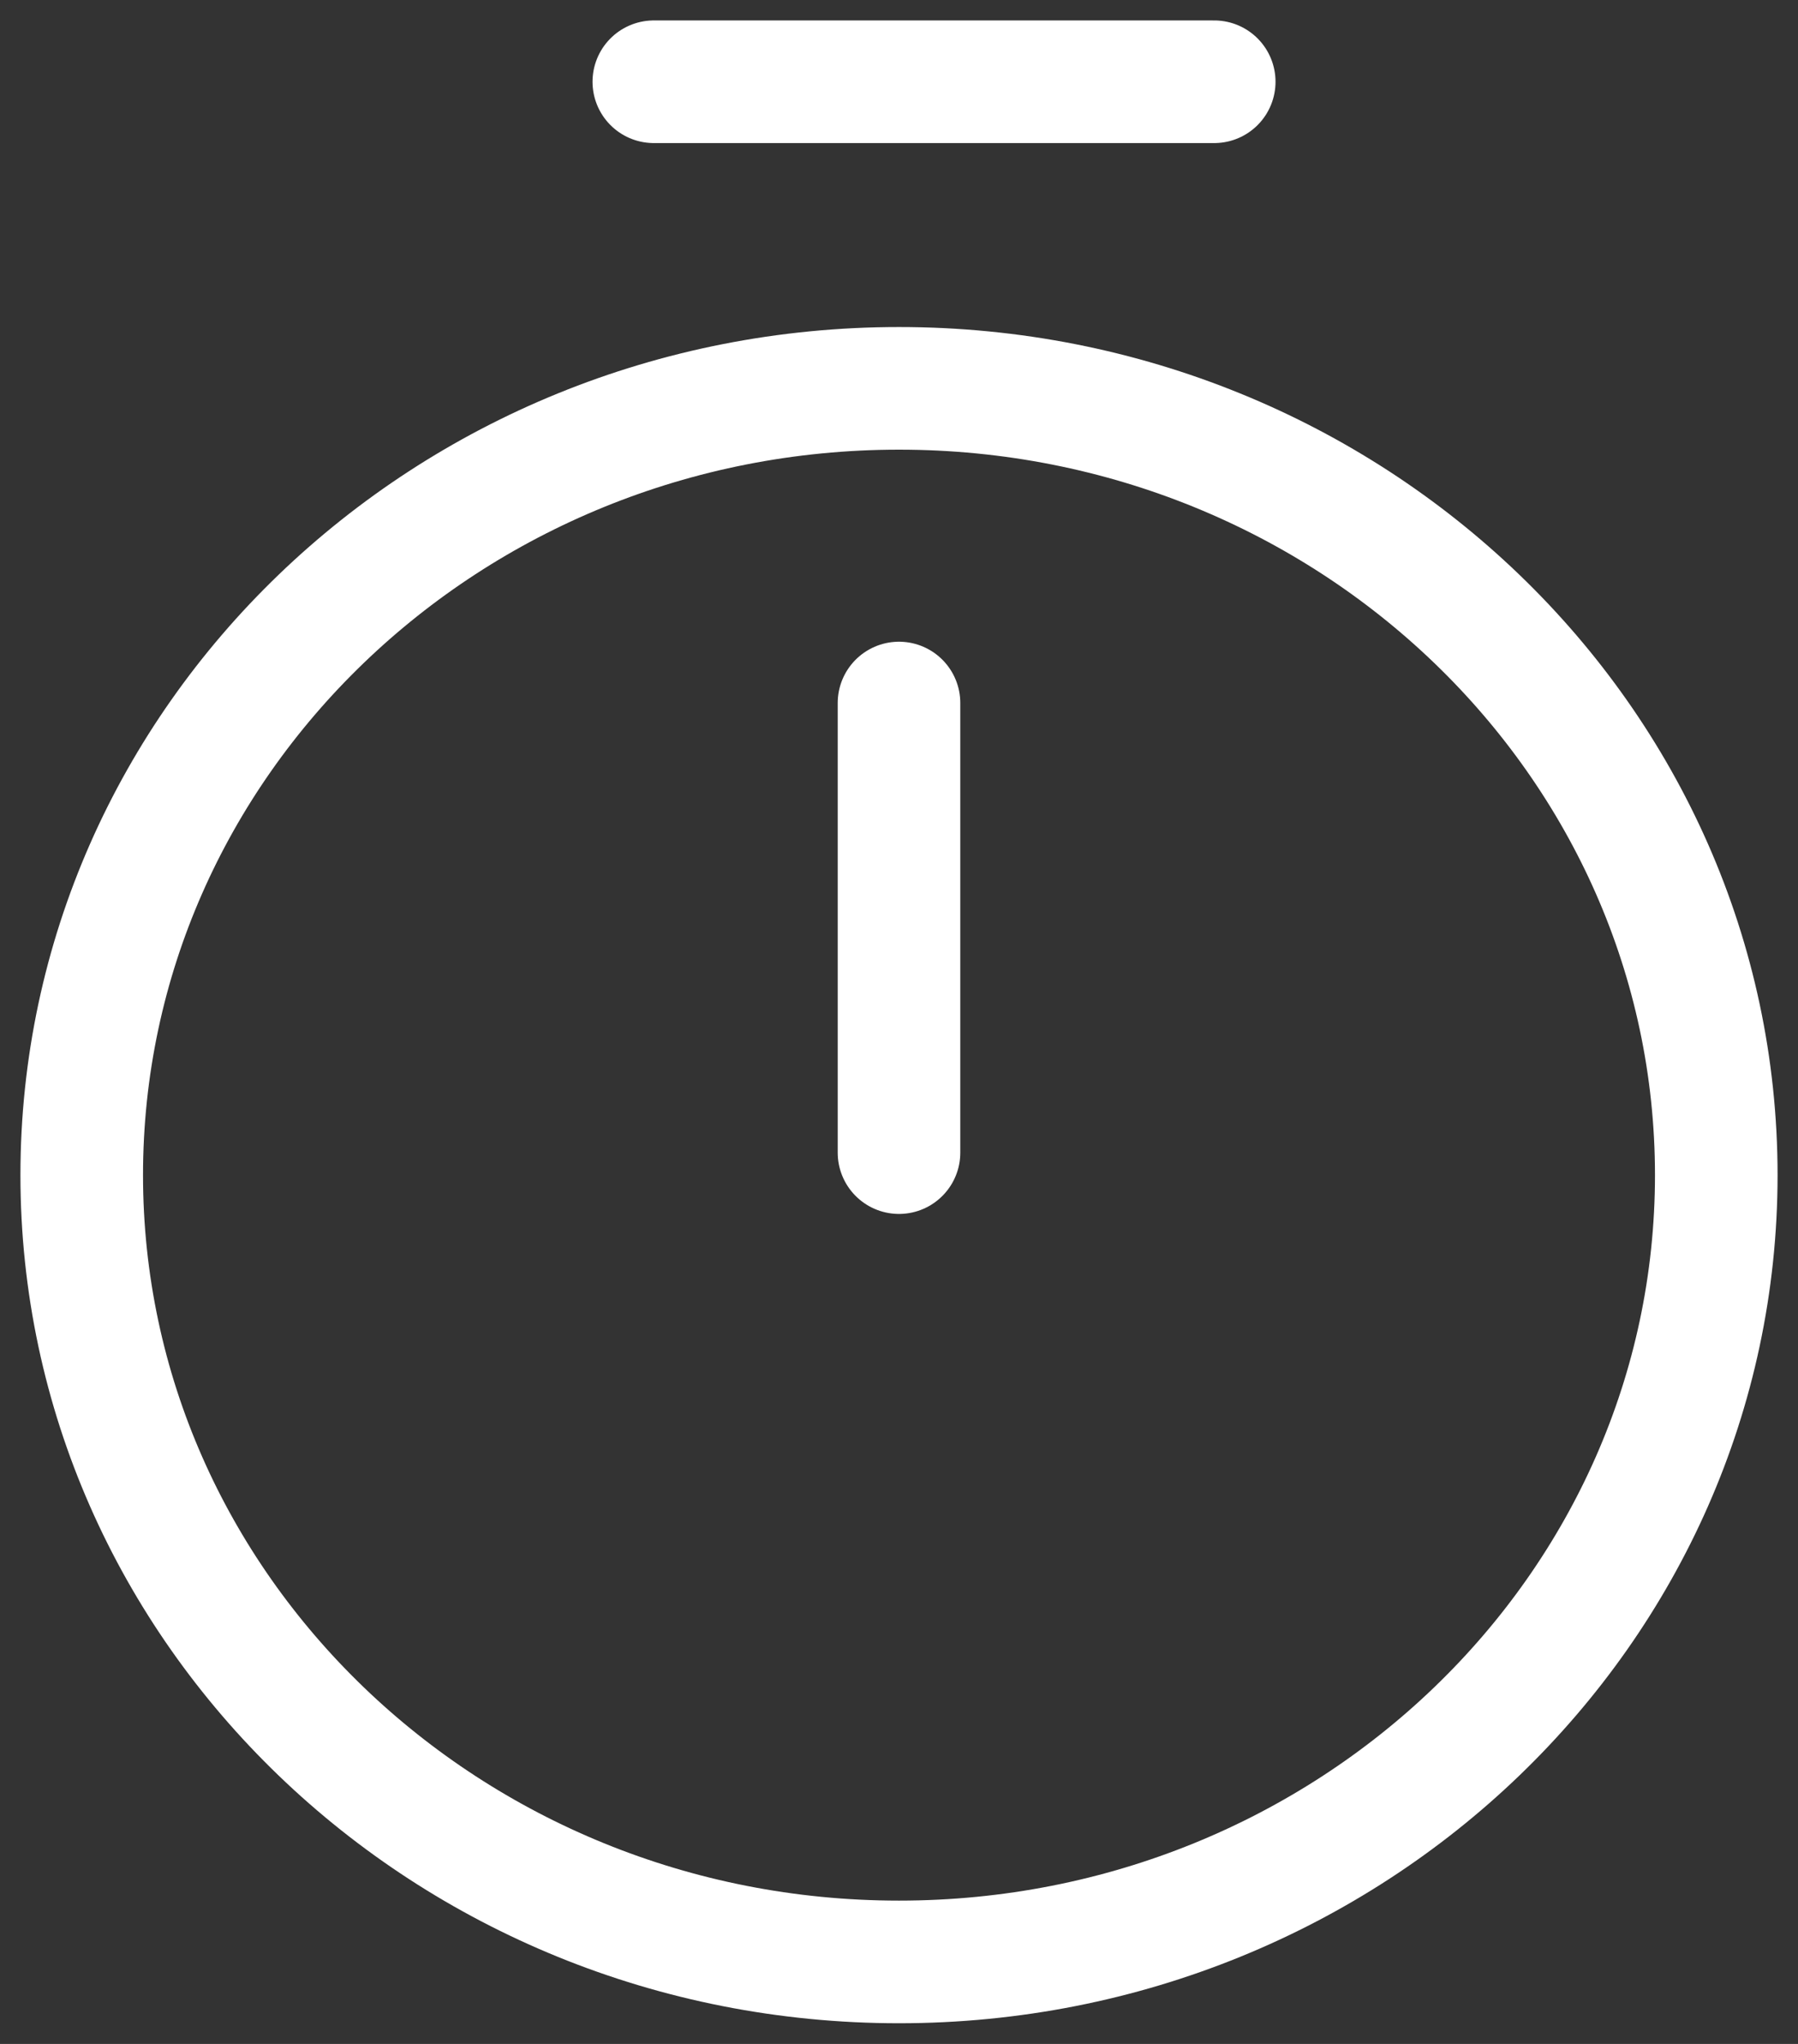
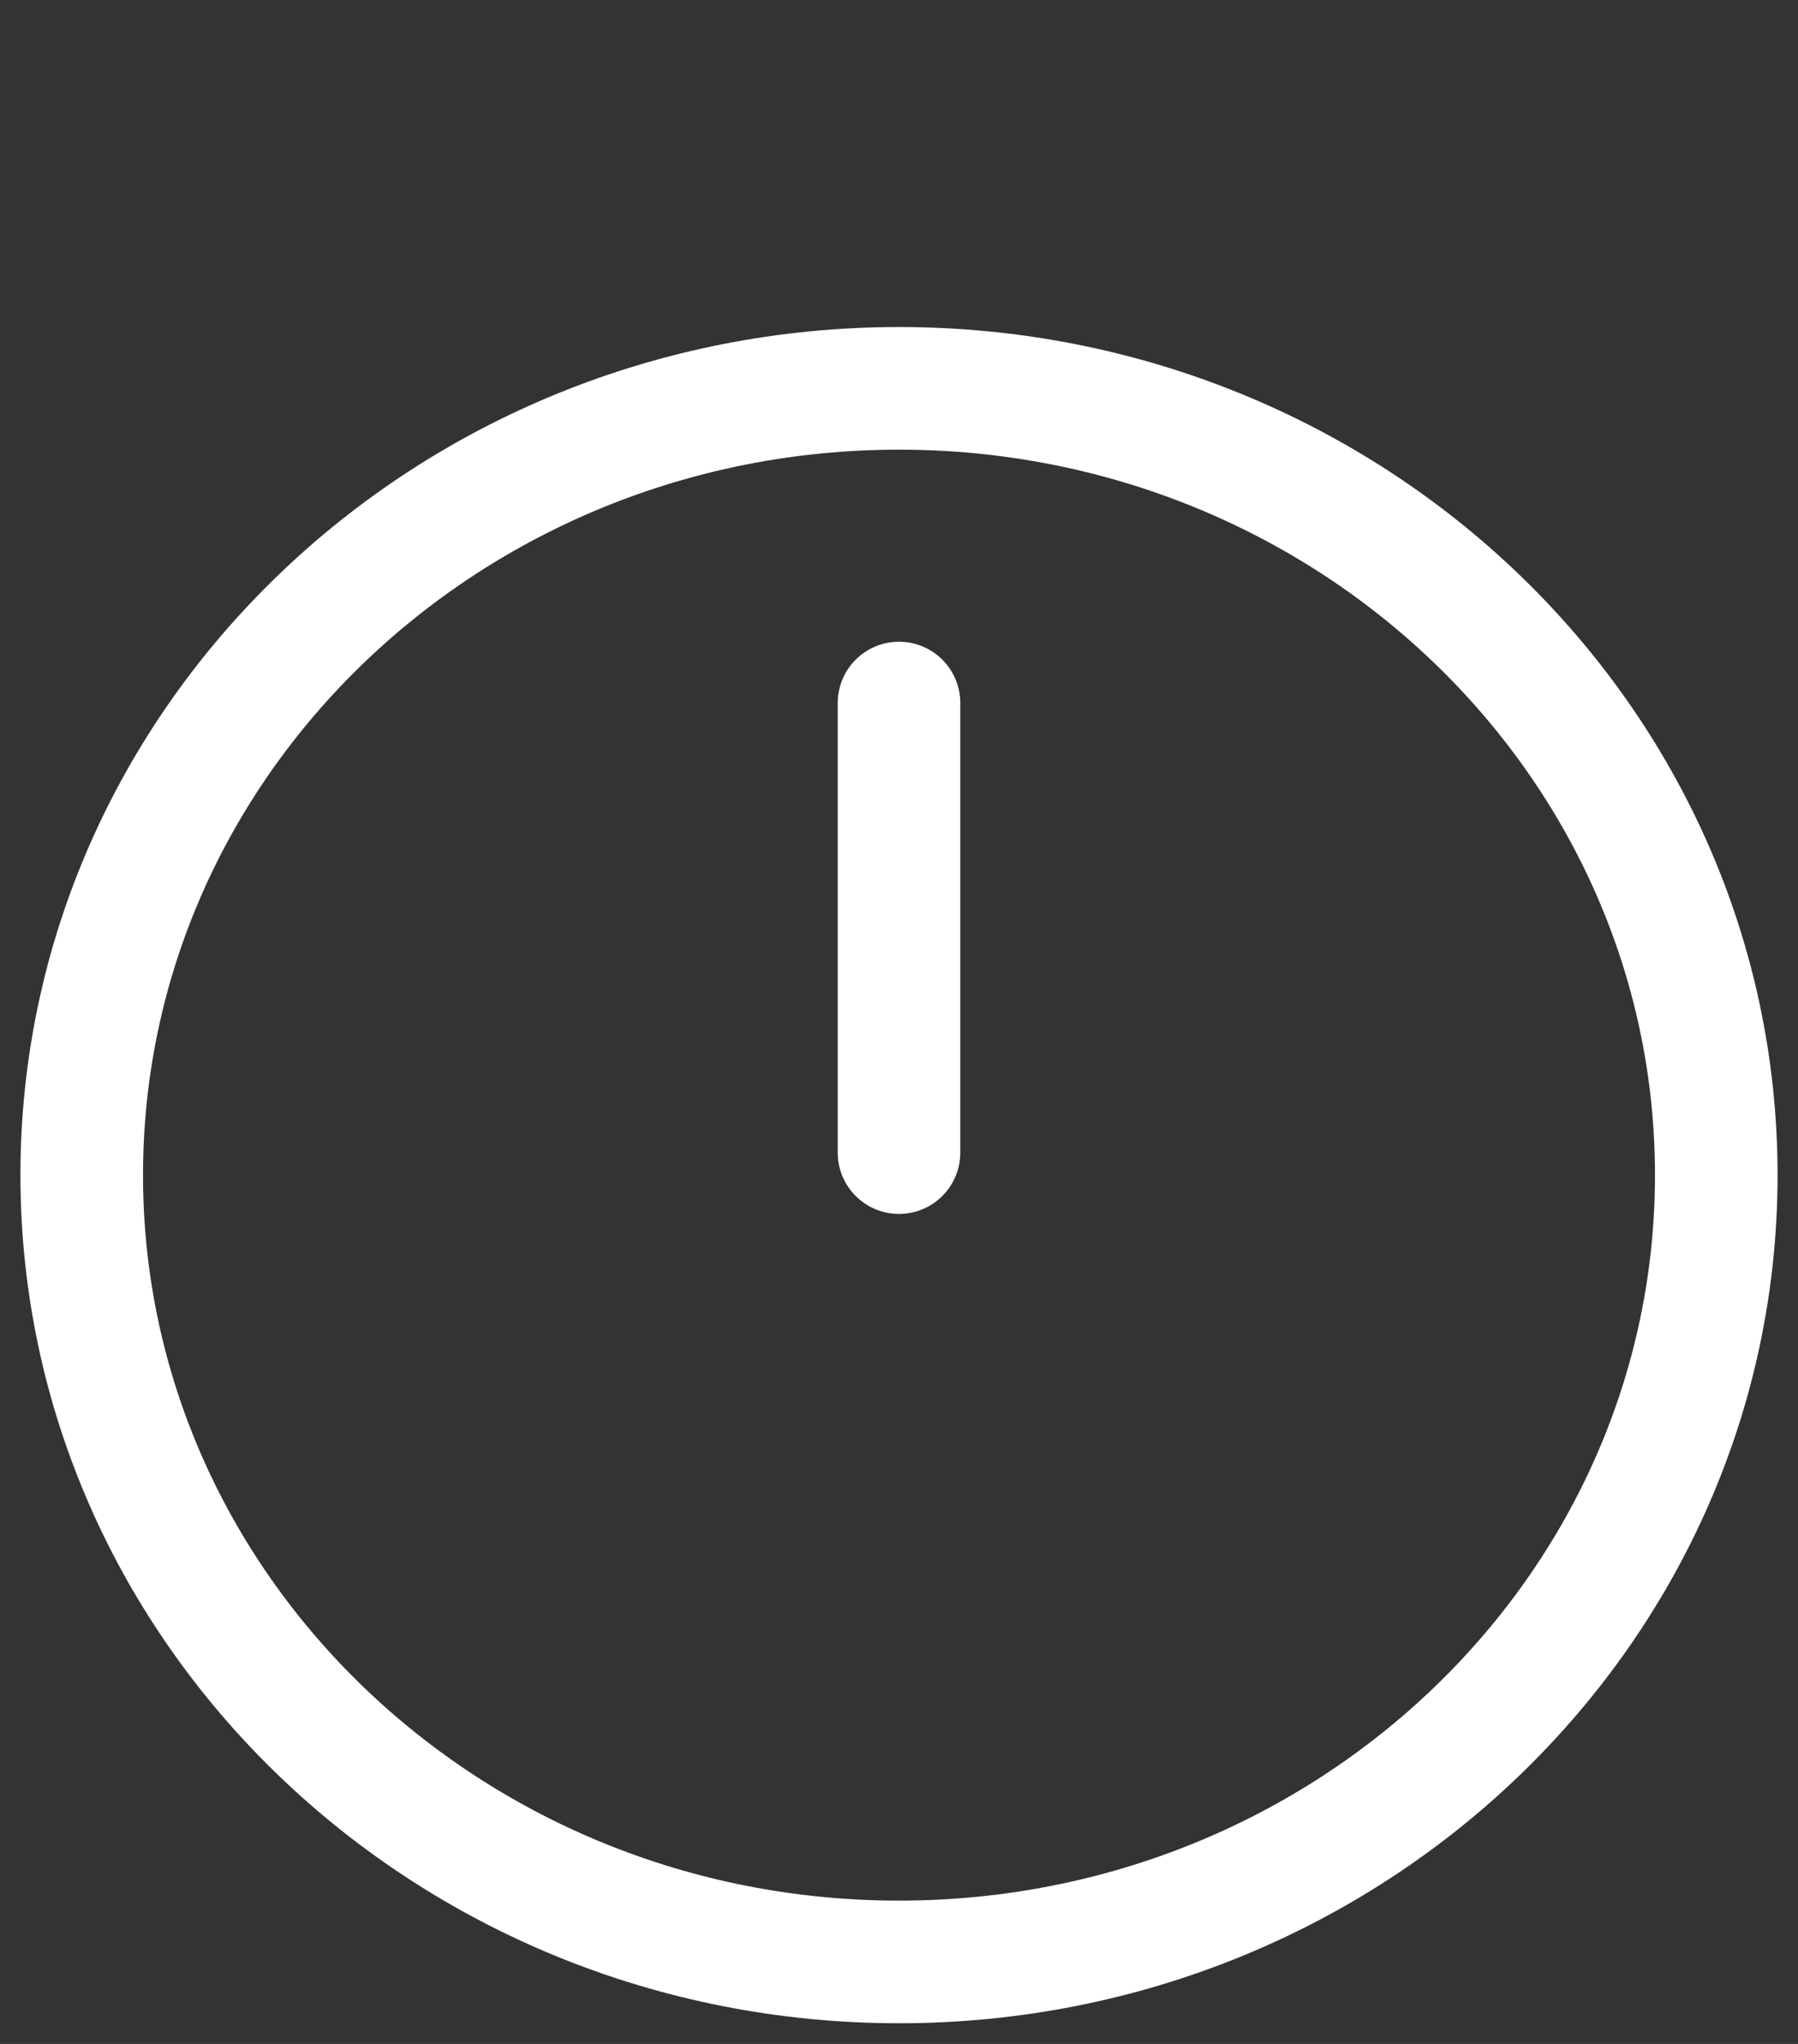
<svg xmlns="http://www.w3.org/2000/svg" width="22" height="25" viewBox="0 0 22 25" fill="none">
  <rect x="0" y="0" width="22" height="25" fill="#333333" stroke="none" />
  <path d="M11 8.599V14.098M21 14.373C21 19.686 16.52 23.997 11 23.997C5.48 23.997 1 19.686 1 14.373C1 9.061 5.48 4.75 11 4.75C16.52 4.75 21 9.061 21 14.373Z" stroke="white" stroke-width="1.5" stroke-linecap="round" stroke-linejoin="round" />
-   <path d="M8 1H14.857" stroke="white" stroke-width="1.5" stroke-miterlimit="10" stroke-linecap="round" stroke-linejoin="round" />
</svg>